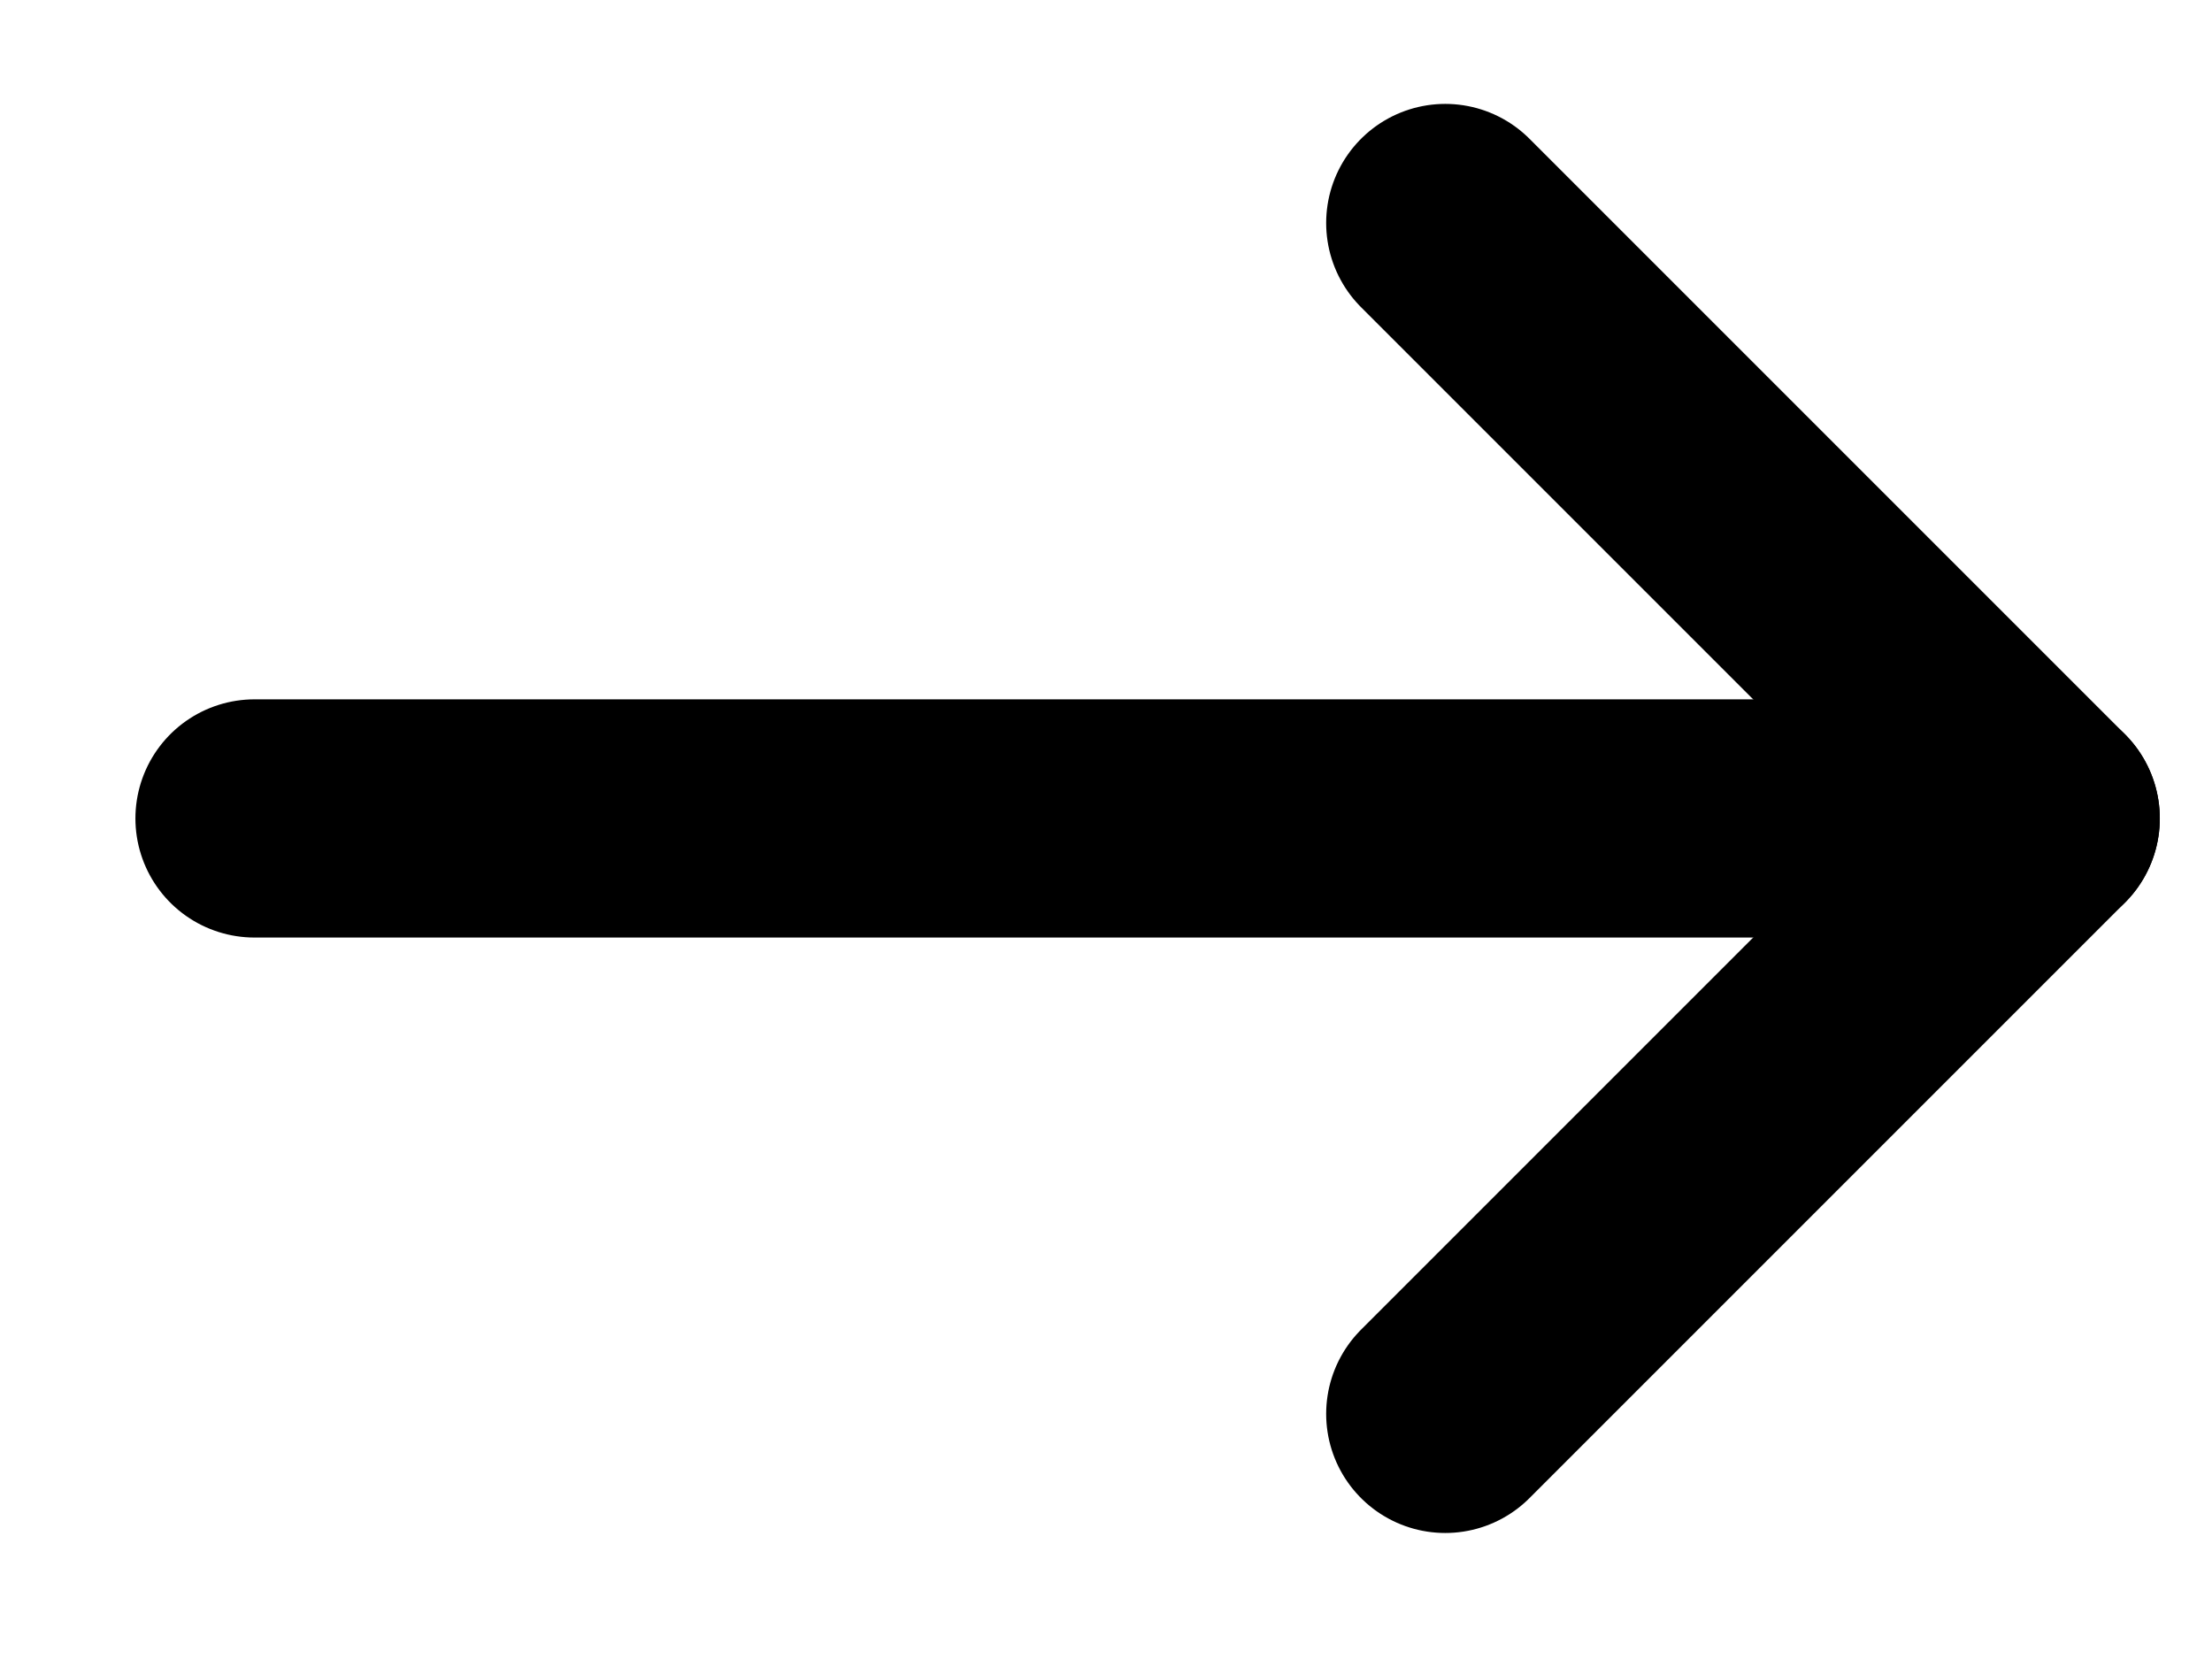
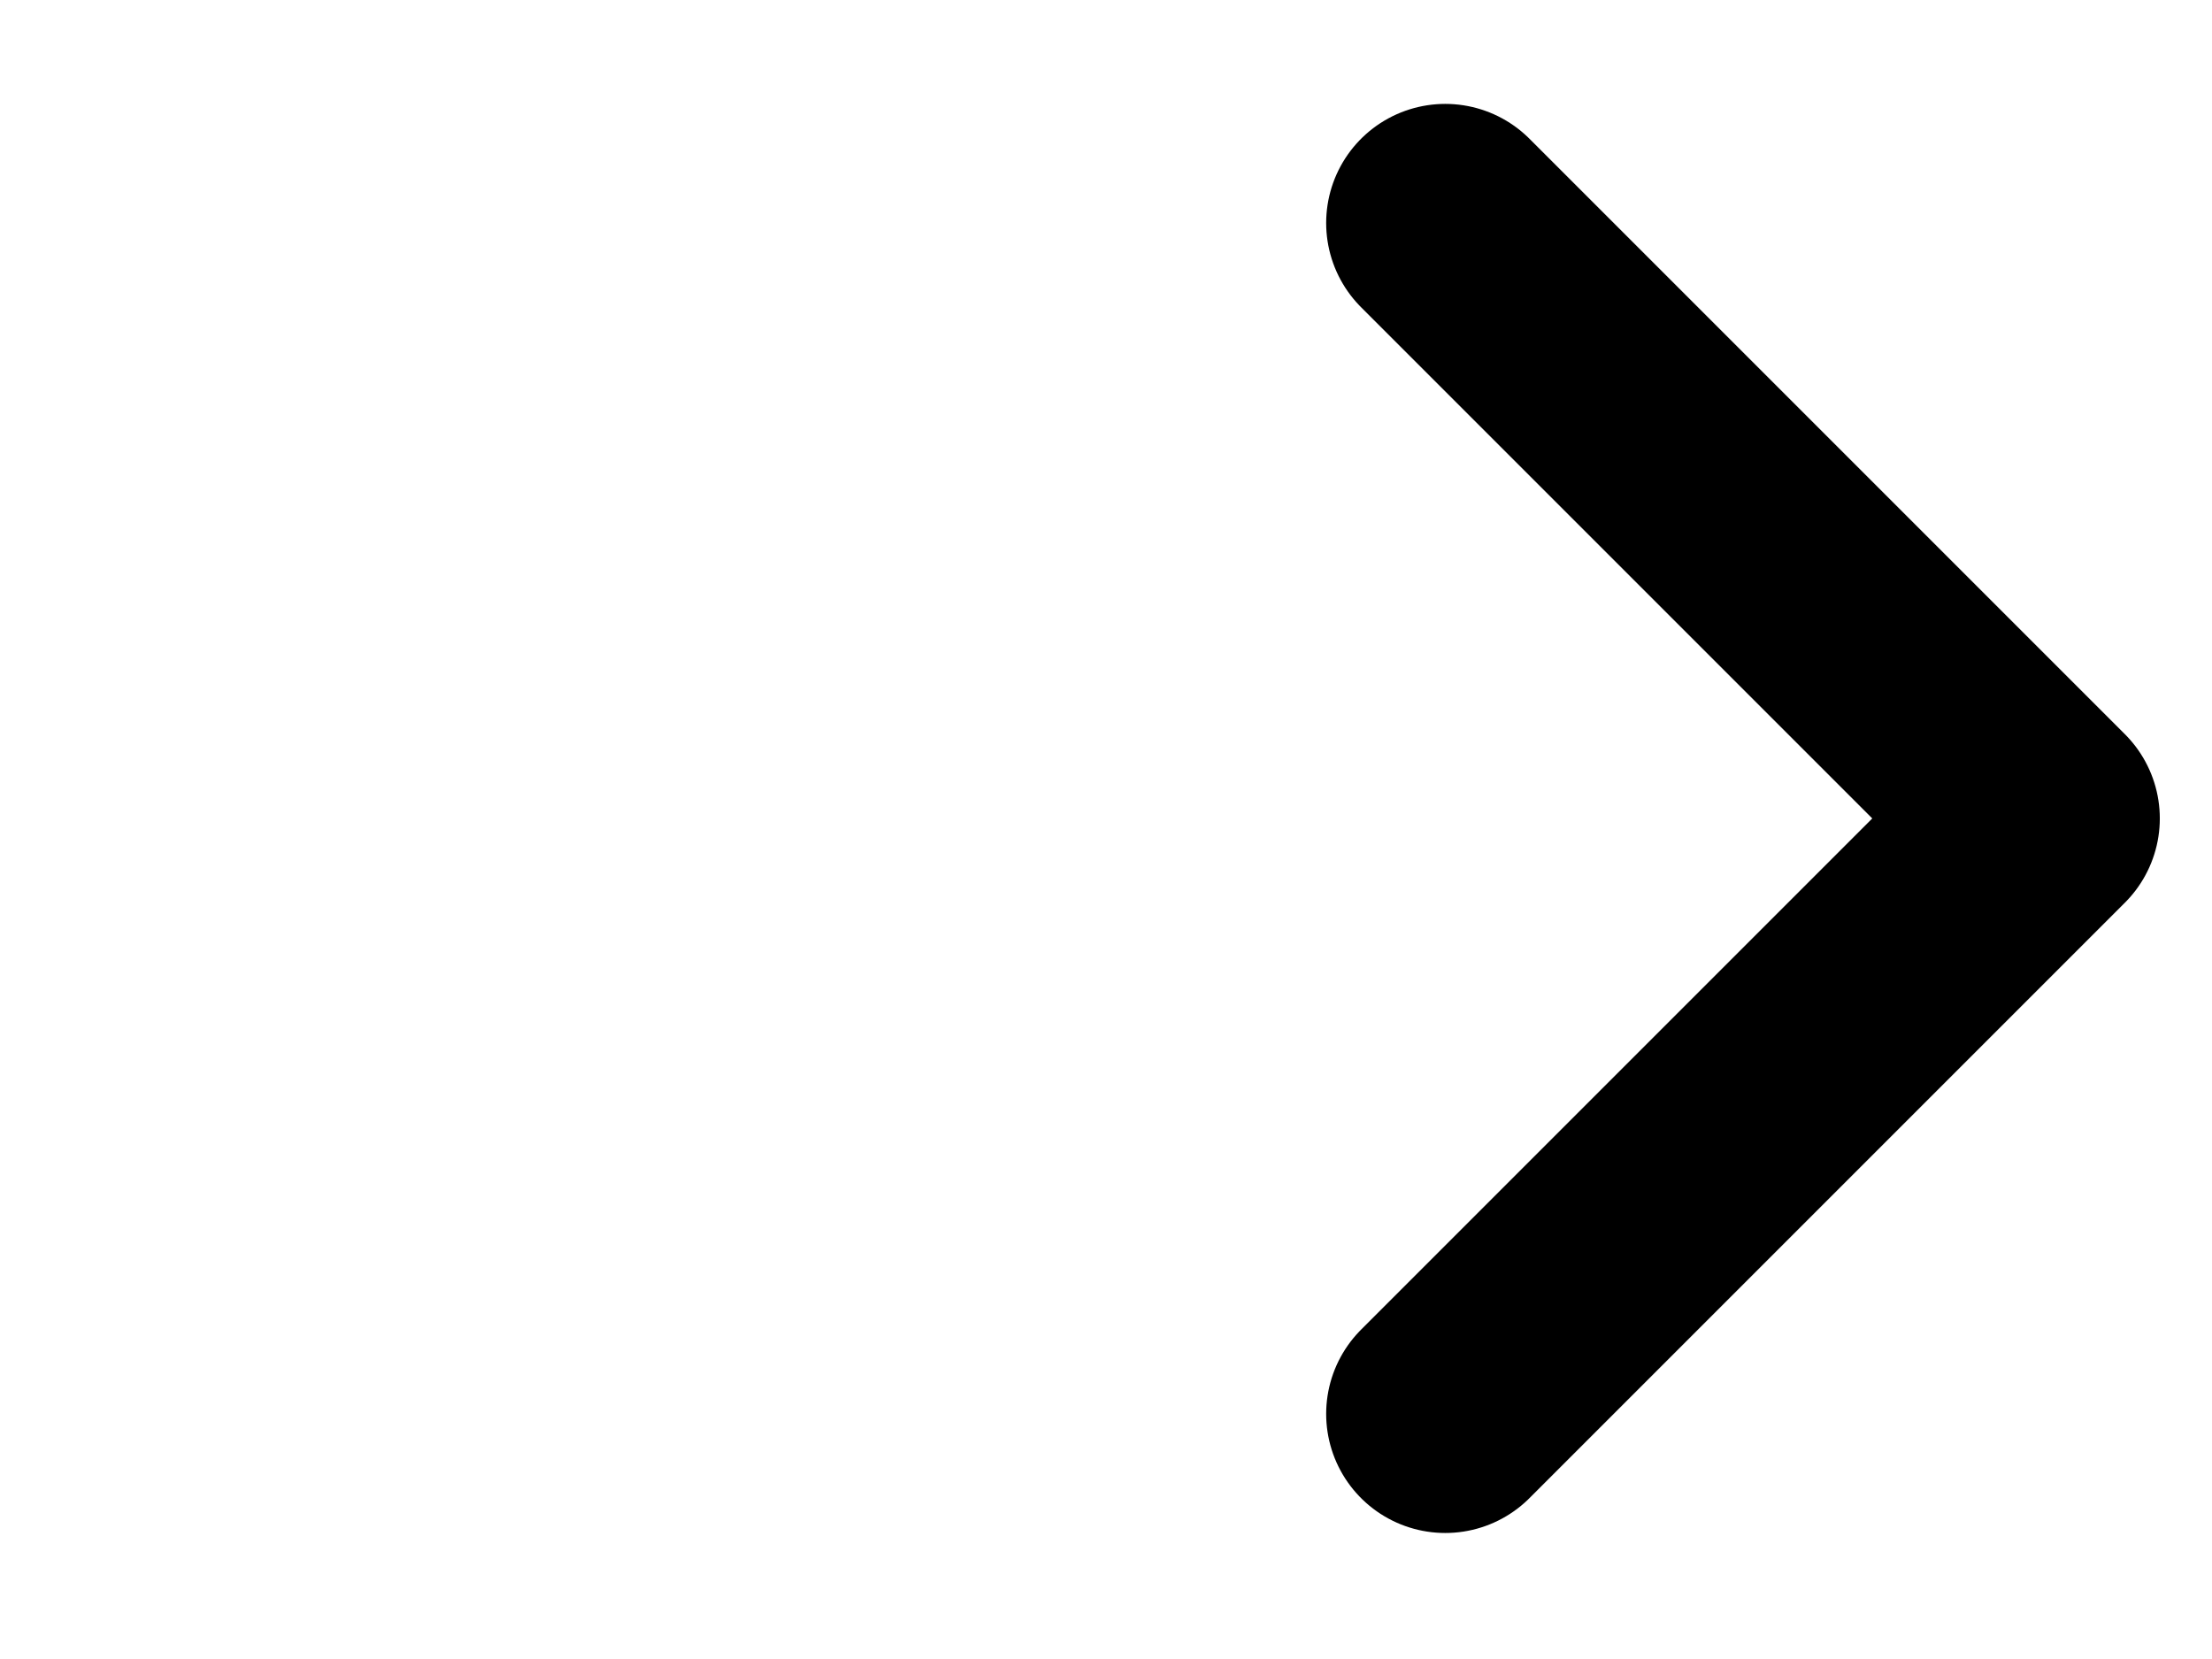
<svg xmlns="http://www.w3.org/2000/svg" width="16" height="12" viewBox="0 0 16 12" fill="none">
-   <path d="M1.841 5.92H14.761" stroke="black" stroke-width="1.723" stroke-linecap="round" stroke-linejoin="round" />
  <path d="M10.454 1.613L14.761 5.92L10.454 10.227" stroke="black" stroke-width="1.723" stroke-linecap="round" stroke-linejoin="round" />
</svg>